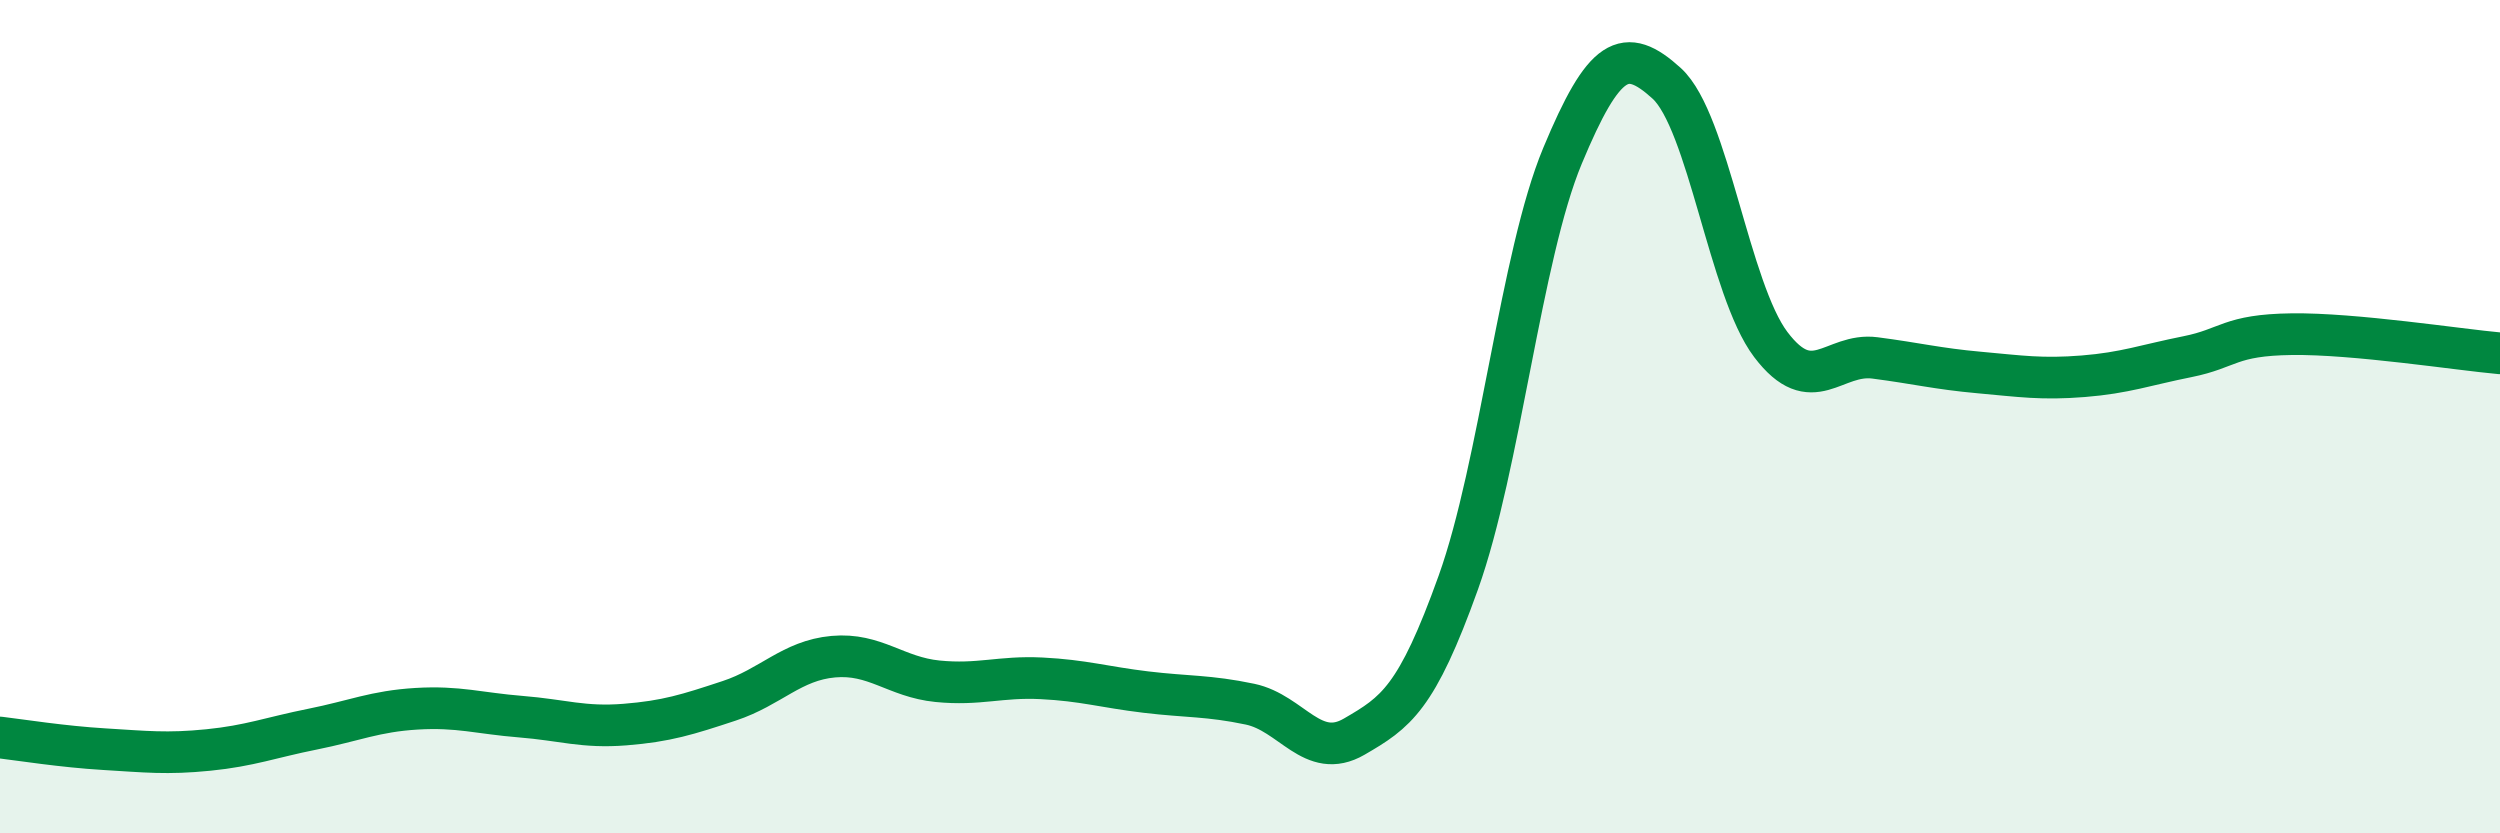
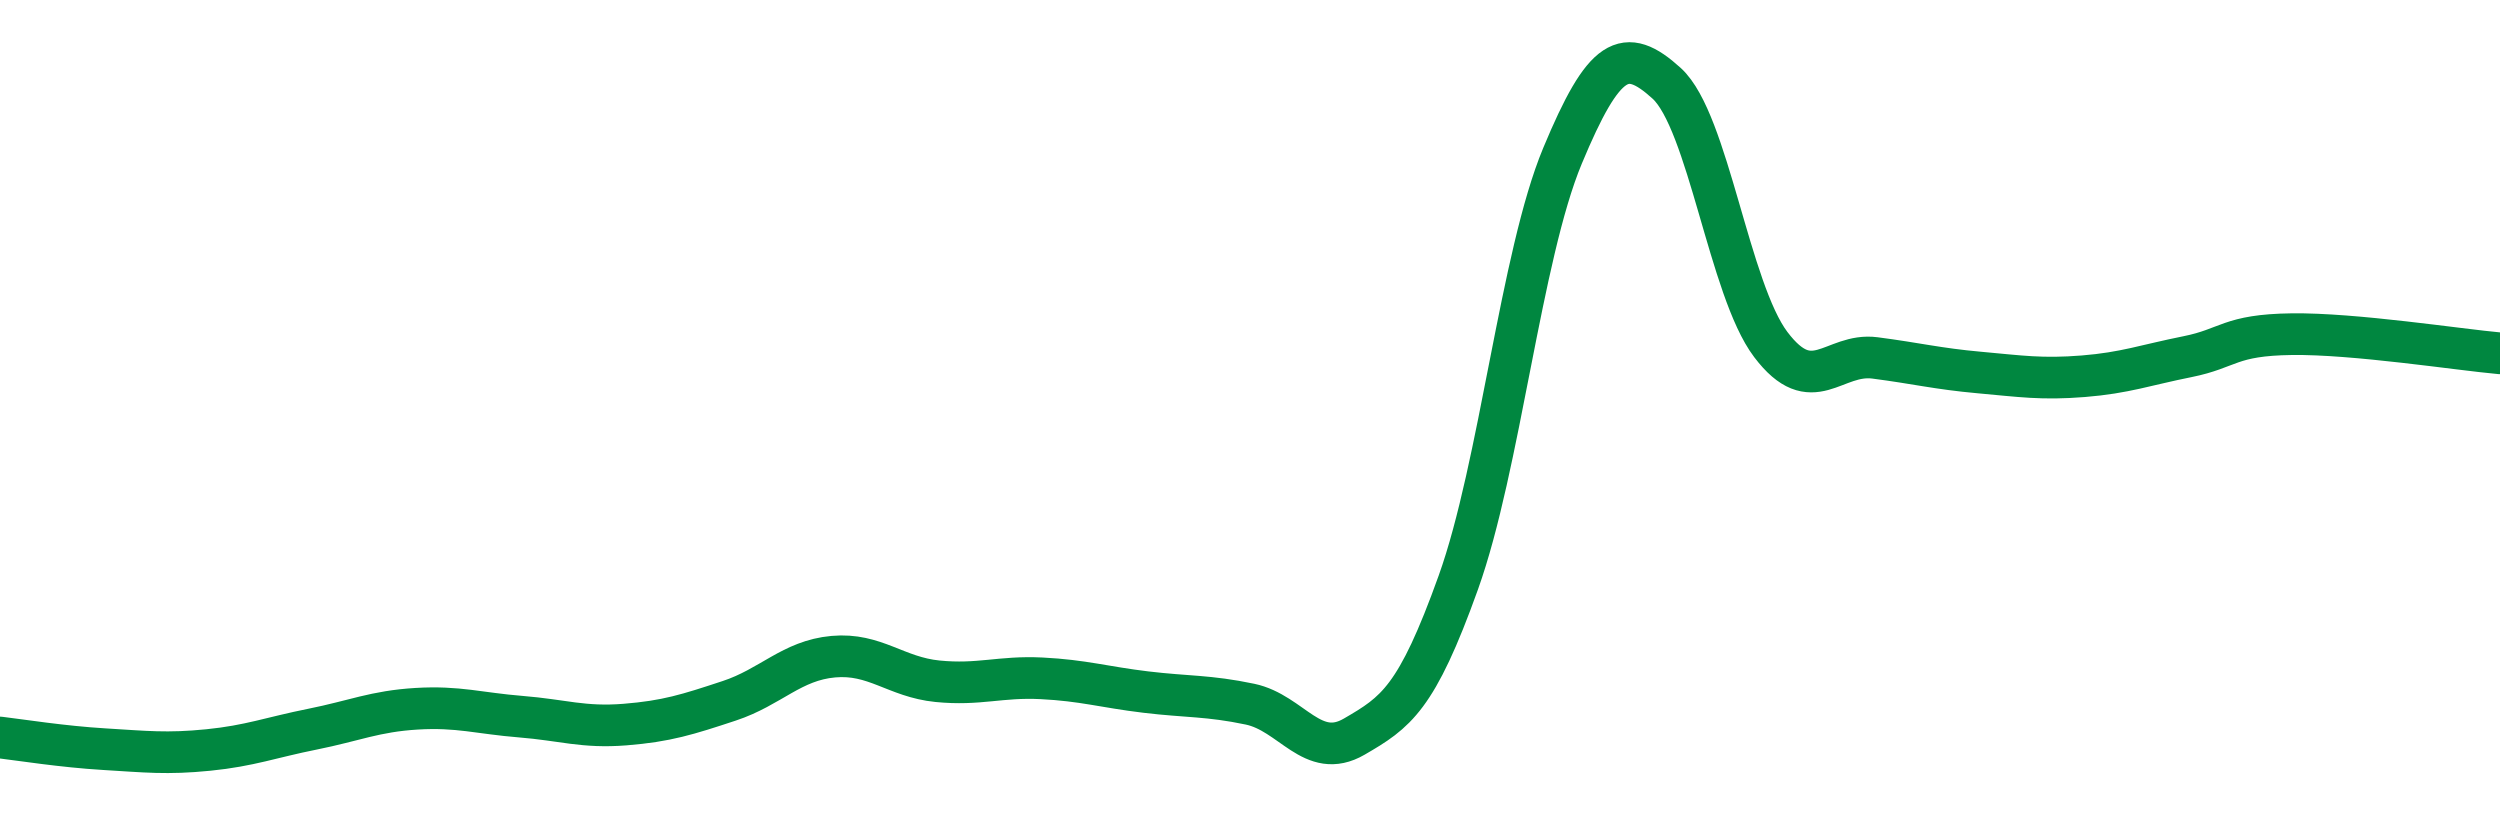
<svg xmlns="http://www.w3.org/2000/svg" width="60" height="20" viewBox="0 0 60 20">
-   <path d="M 0,17.7 C 0.5,17.76 1.5,17.92 2.5,17.98 C 3.5,18.04 4,18.1 5,18 C 6,17.9 6.5,17.7 7.5,17.5 C 8.5,17.3 9,17.07 10,17.01 C 11,16.95 11.5,17.12 12.5,17.2 C 13.5,17.28 14,17.47 15,17.39 C 16,17.31 16.5,17.15 17.5,16.82 C 18.5,16.49 19,15.85 20,15.76 C 21,15.67 21.5,16.25 22.5,16.35 C 23.5,16.45 24,16.23 25,16.28 C 26,16.33 26.5,16.49 27.5,16.61 C 28.5,16.73 29,16.69 30,16.9 C 31,17.11 31.5,18.26 32.5,17.68 C 33.5,17.1 34,16.77 35,13.98 C 36,11.19 36.5,6.14 37.5,3.74 C 38.5,1.34 39,1.09 40,2 C 41,2.91 41.5,6.95 42.5,8.27 C 43.5,9.59 44,8.46 45,8.59 C 46,8.72 46.5,8.85 47.5,8.94 C 48.5,9.03 49,9.11 50,9.03 C 51,8.95 51.5,8.76 52.5,8.56 C 53.5,8.36 53.5,8.04 55,8.02 C 56.5,8 59,8.39 60,8.48L60 20L0 20Z" fill="#008740" opacity="0.1" stroke-linecap="round" stroke-linejoin="round" />
  <path d="M 0,17.7 C 0.5,17.76 1.5,17.92 2.5,17.98 C 3.5,18.04 4,18.1 5,18 C 6,17.9 6.5,17.7 7.5,17.5 C 8.5,17.3 9,17.07 10,17.01 C 11,16.95 11.5,17.12 12.5,17.2 C 13.5,17.28 14,17.47 15,17.39 C 16,17.31 16.5,17.15 17.5,16.82 C 18.5,16.49 19,15.85 20,15.76 C 21,15.67 21.5,16.25 22.5,16.35 C 23.5,16.45 24,16.23 25,16.28 C 26,16.33 26.5,16.49 27.5,16.61 C 28.5,16.73 29,16.69 30,16.9 C 31,17.11 31.5,18.26 32.5,17.68 C 33.5,17.1 34,16.77 35,13.98 C 36,11.19 36.5,6.14 37.5,3.74 C 38.5,1.34 39,1.09 40,2 C 41,2.91 41.5,6.95 42.5,8.27 C 43.5,9.59 44,8.46 45,8.59 C 46,8.72 46.5,8.85 47.5,8.94 C 48.5,9.03 49,9.11 50,9.03 C 51,8.95 51.5,8.76 52.5,8.56 C 53.5,8.36 53.5,8.04 55,8.02 C 56.5,8 59,8.39 60,8.48" stroke="#008740" stroke-width="1" fill="none" stroke-linecap="round" stroke-linejoin="round" />
</svg>